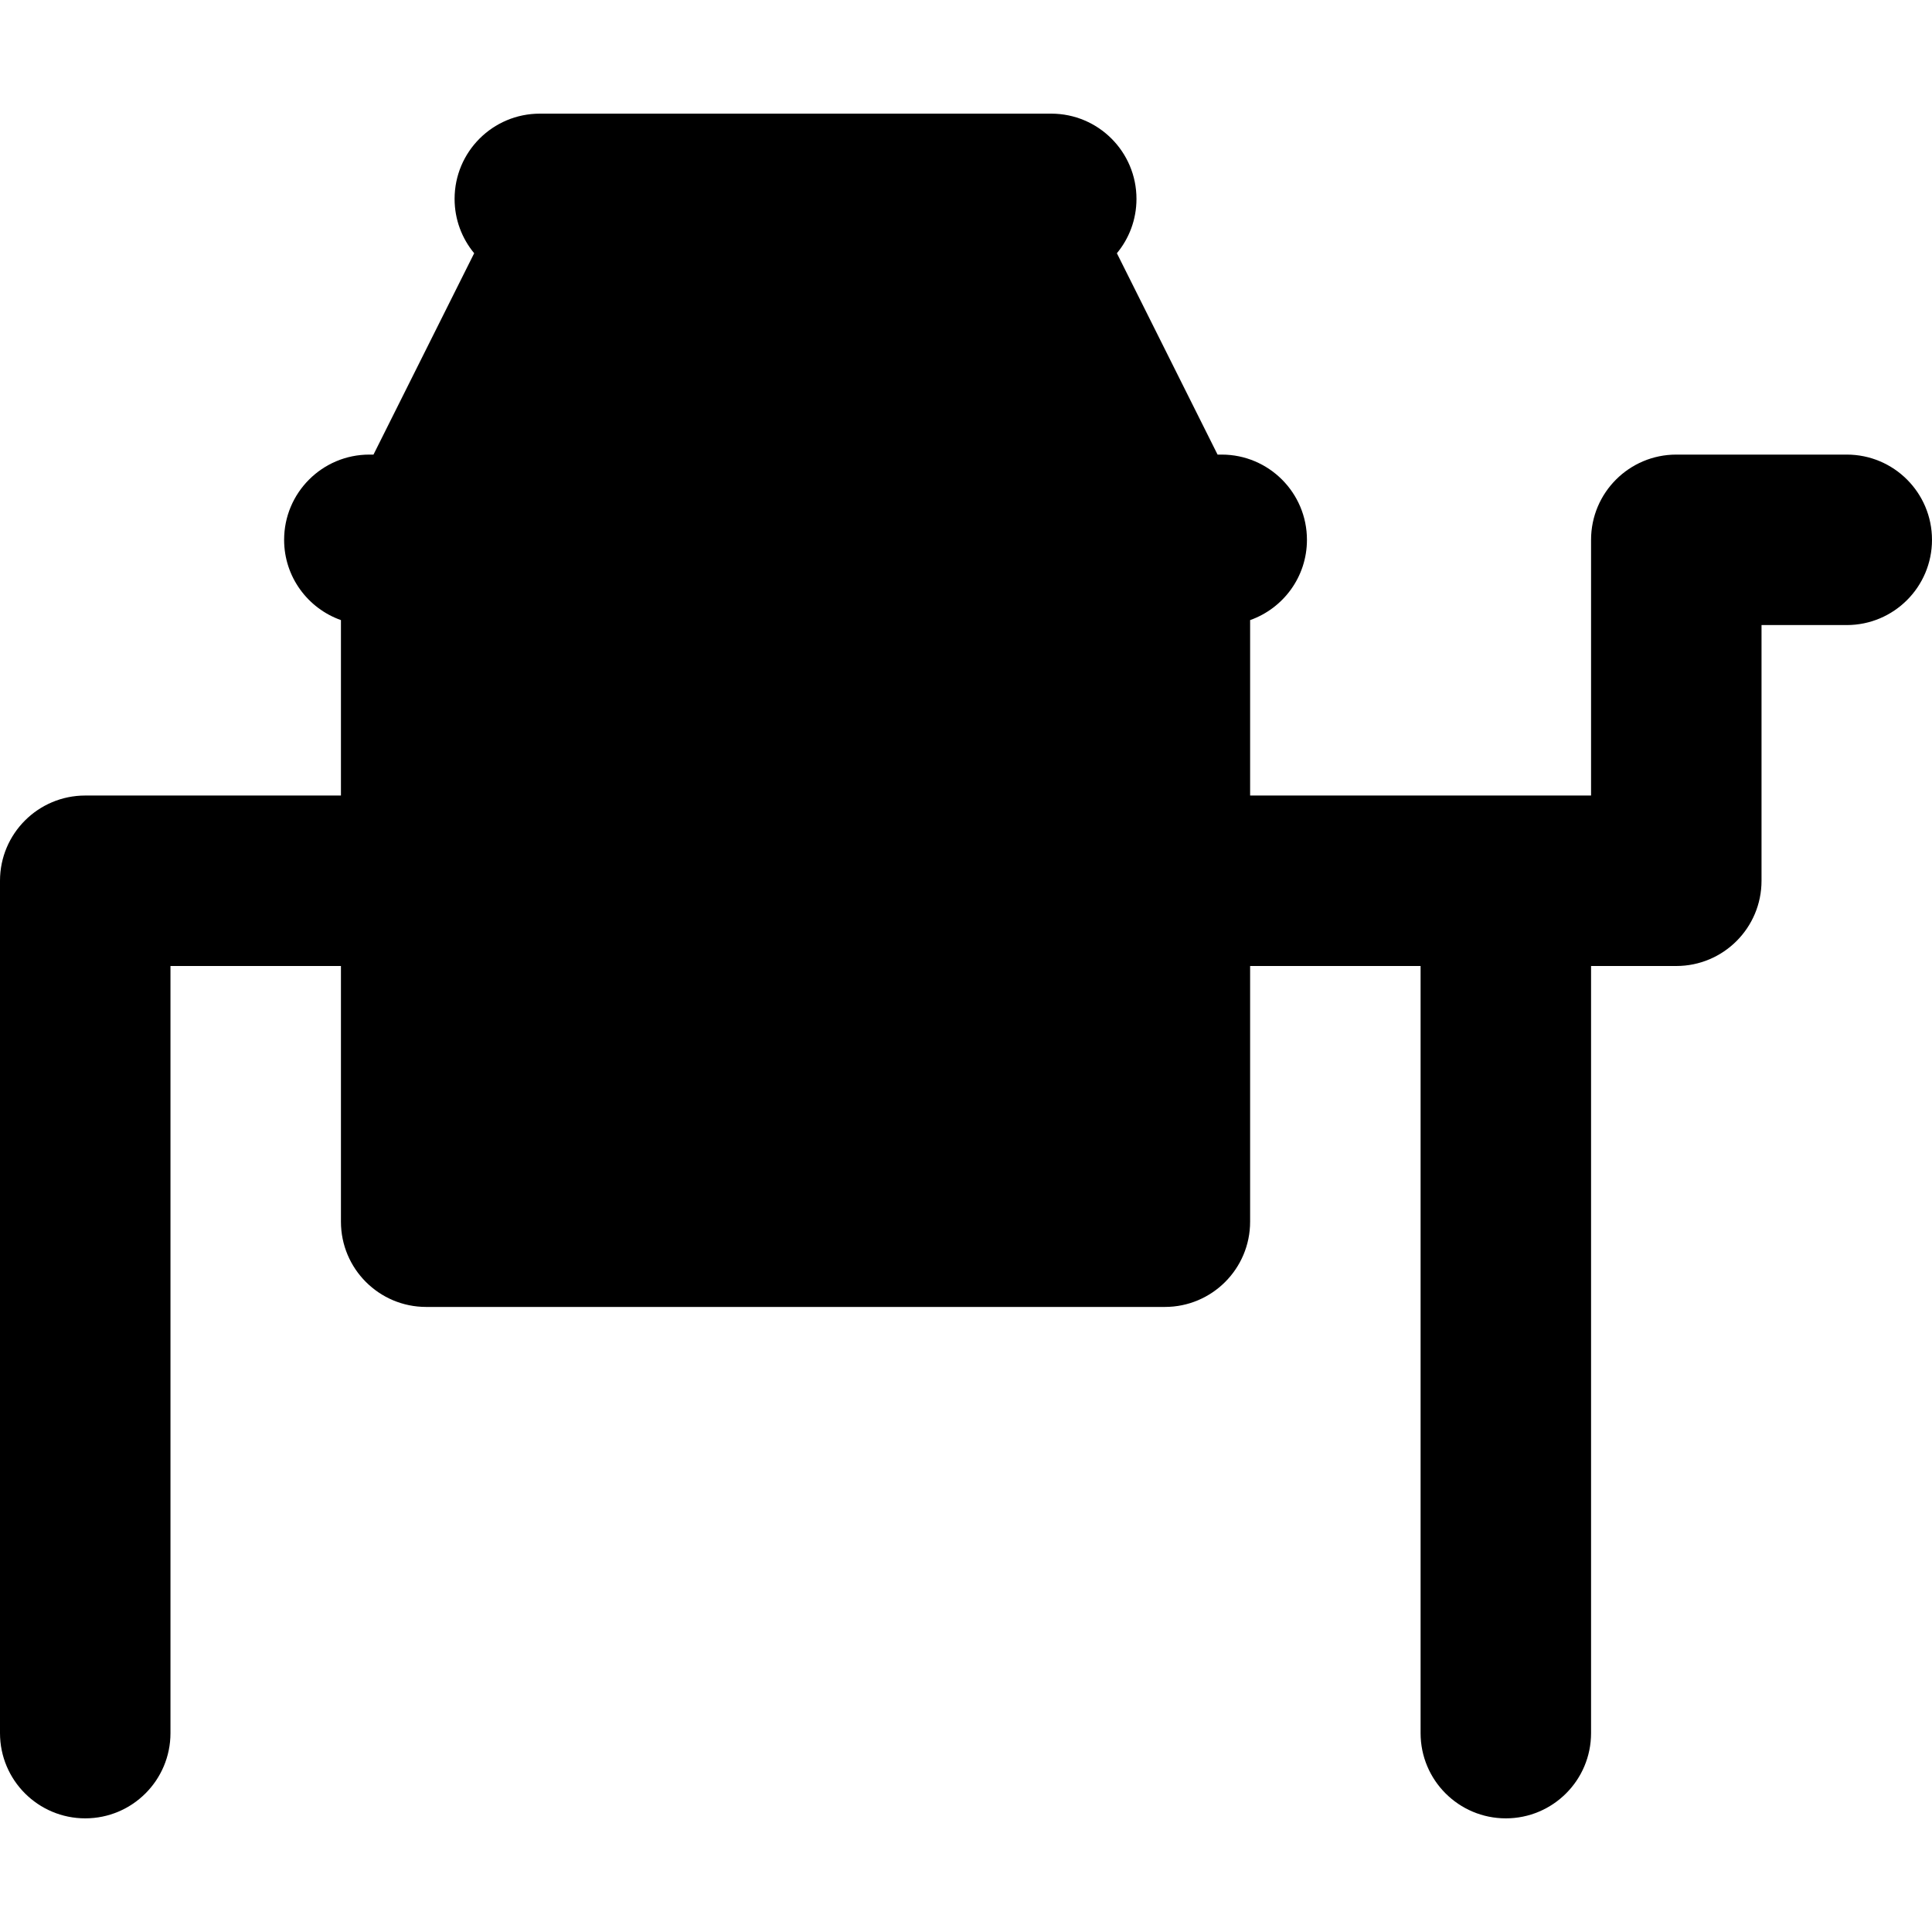
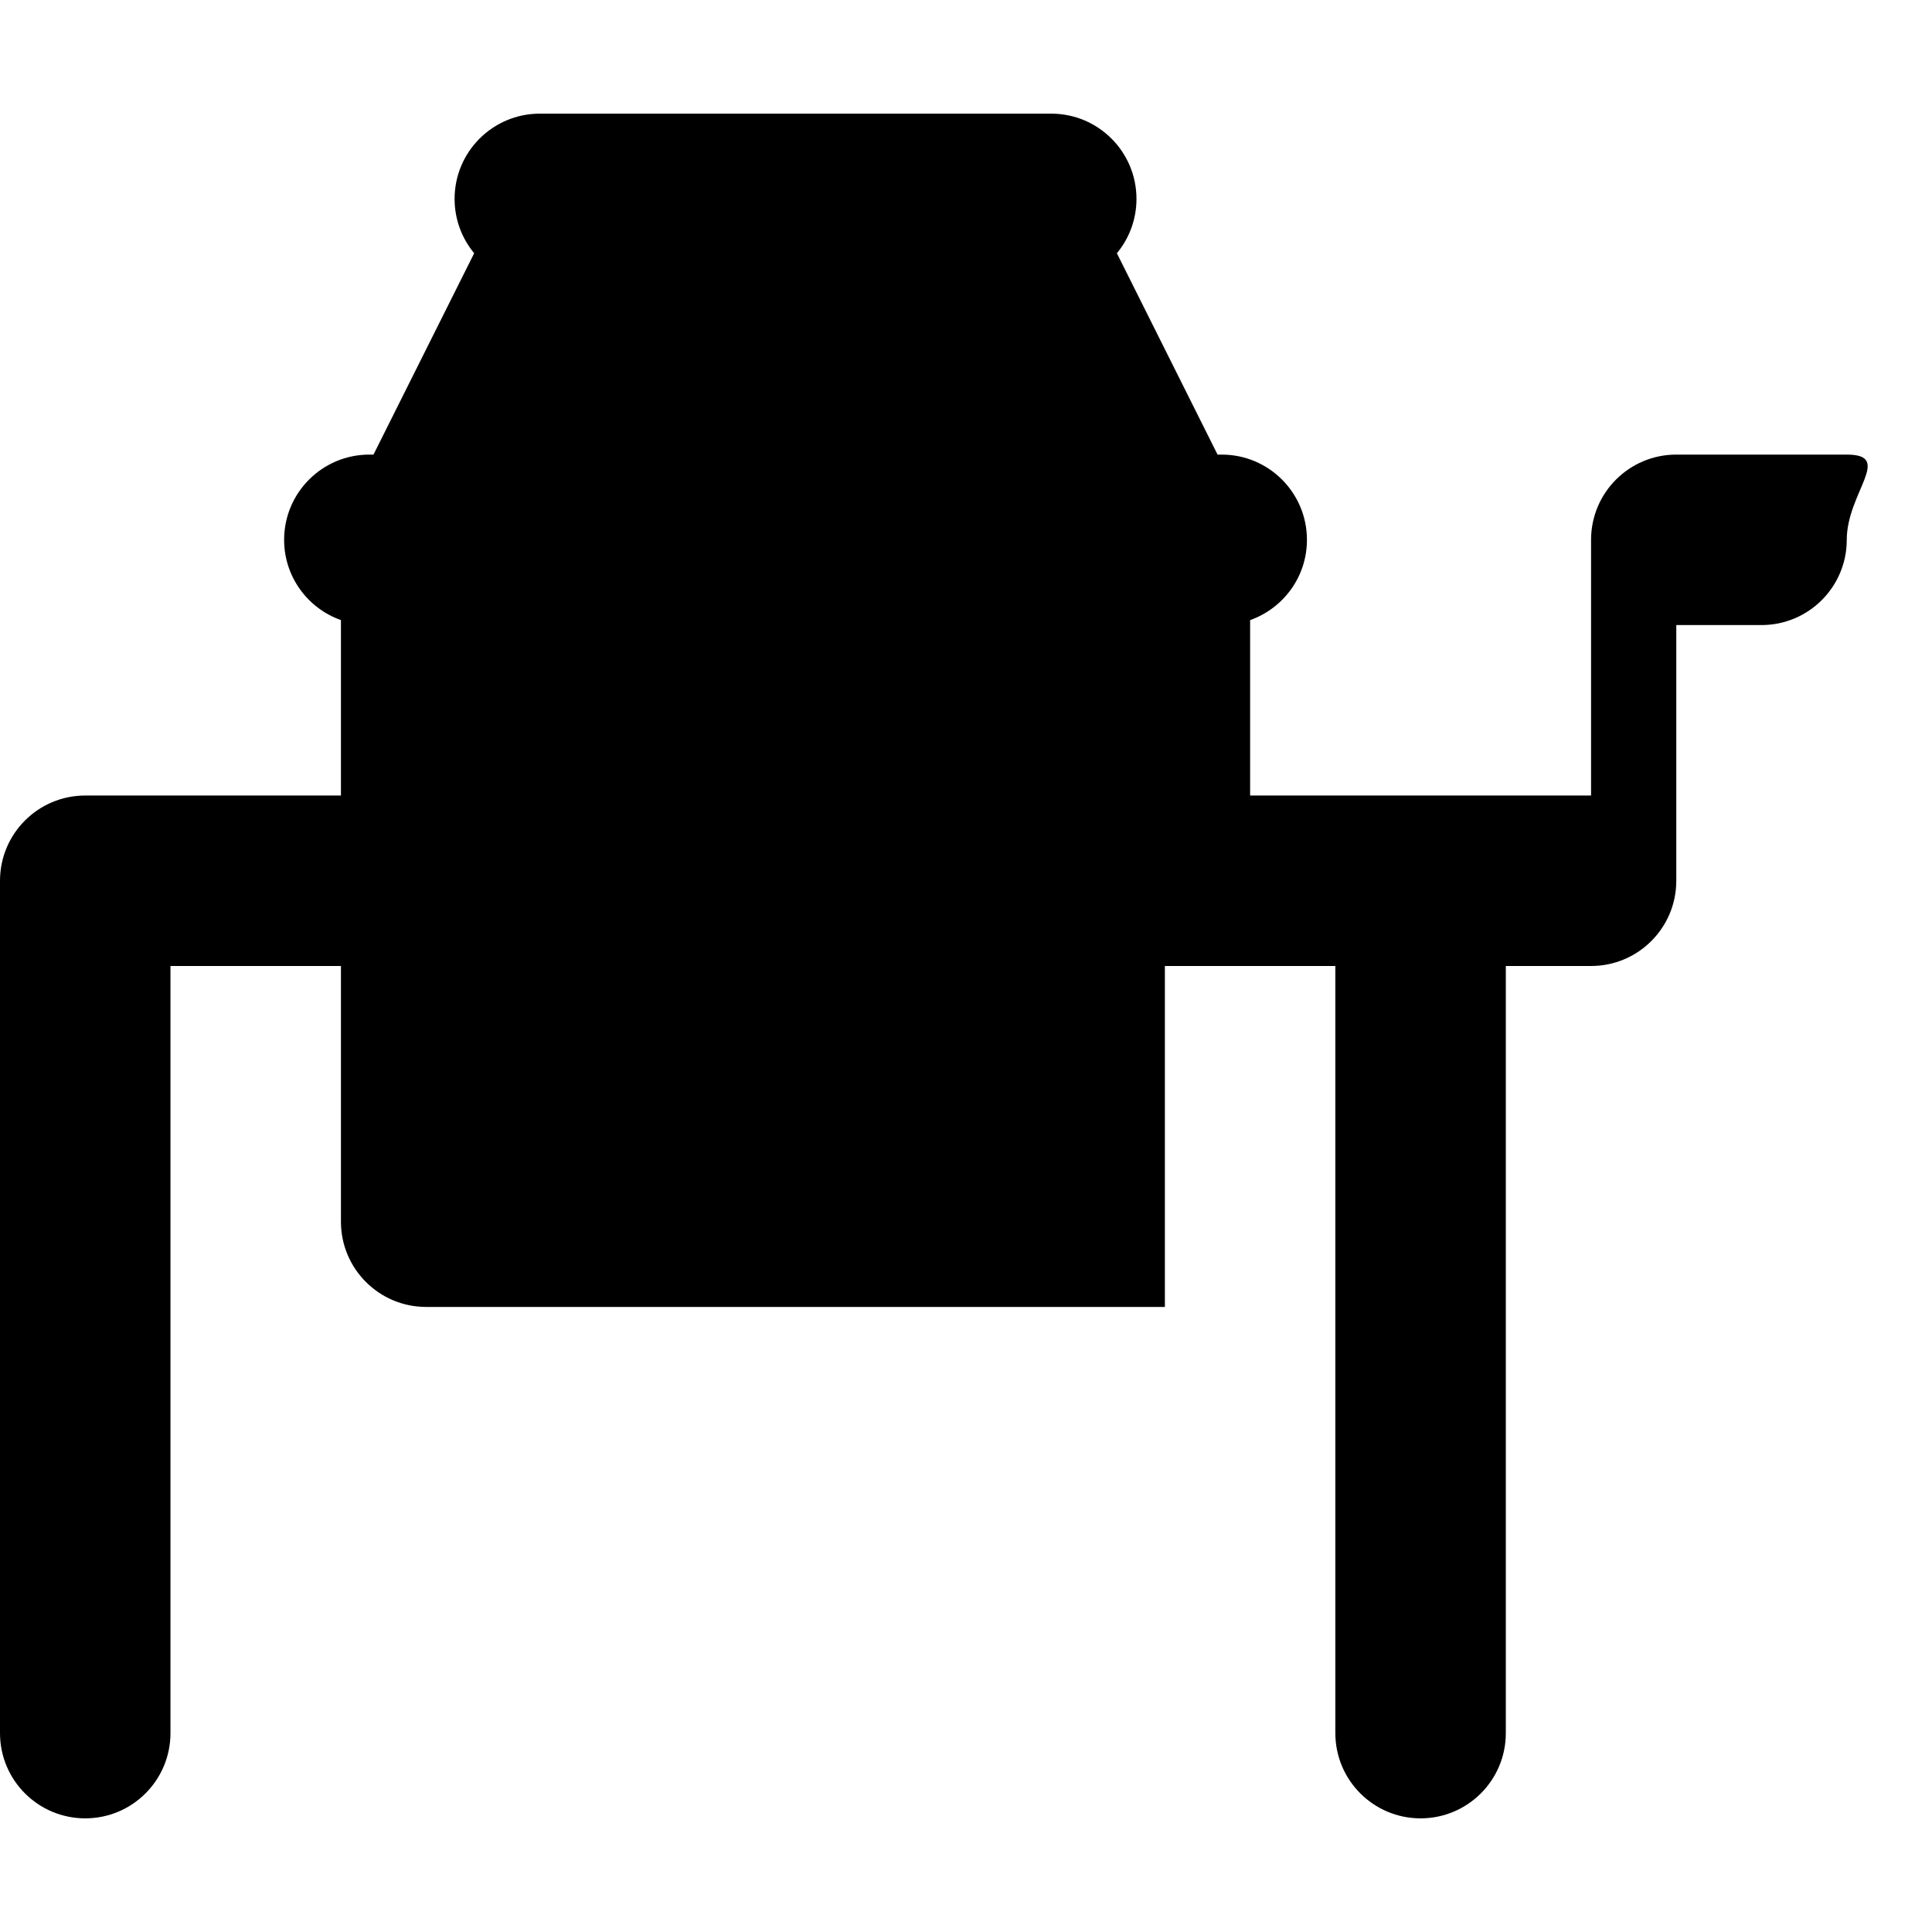
<svg xmlns="http://www.w3.org/2000/svg" fill="#000000" height="800px" width="800px" version="1.1" id="Layer_1" viewBox="0 0 512 512" xml:space="preserve">
  <g>
    <g>
-       <path d="M489.412,120.471h-45.177c-12.476,0-22.588,10.114-22.588,22.588v67.765h-22.588h-67.765v-46.49    c8.767-3.105,15.059-11.445,15.059-21.275c0-12.475-10.115-22.588-22.588-22.588h-1.099l-26.68-53.361    c3.241-3.909,5.191-8.928,5.191-14.404c0-12.475-10.115-22.588-22.588-22.588h-15.059H158.118h-15.059    c-12.476,0-22.588,10.113-22.588,22.588c0,5.475,1.95,10.495,5.191,14.404L98.98,120.471h-1.098    c-12.475,0-22.588,10.114-22.588,22.588c0,9.83,6.292,18.17,15.059,21.275v46.49H22.588C10.114,210.824,0,220.937,0,233.412    v225.882c0,12.475,10.114,22.588,22.588,22.588s22.588-10.114,22.588-22.588V256h45.177v67.765    c0,12.475,10.112,22.588,22.588,22.588h195.765c12.473,0,22.588-10.114,22.588-22.588V256h45.176v203.294    c0,12.475,10.112,22.588,22.588,22.588c12.473,0,22.588-10.114,22.588-22.588V256h22.588c12.473,0,22.588-10.114,22.588-22.588    v-67.765h22.588c12.473,0,22.588-10.113,22.588-22.588S501.885,120.471,489.412,120.471z" />
+       <path d="M489.412,120.471h-45.177c-12.476,0-22.588,10.114-22.588,22.588v67.765h-22.588h-67.765v-46.49    c8.767-3.105,15.059-11.445,15.059-21.275c0-12.475-10.115-22.588-22.588-22.588h-1.099l-26.68-53.361    c3.241-3.909,5.191-8.928,5.191-14.404c0-12.475-10.115-22.588-22.588-22.588h-15.059H158.118h-15.059    c-12.476,0-22.588,10.113-22.588,22.588c0,5.475,1.95,10.495,5.191,14.404L98.98,120.471h-1.098    c-12.475,0-22.588,10.114-22.588,22.588c0,9.83,6.292,18.17,15.059,21.275v46.49H22.588C10.114,210.824,0,220.937,0,233.412    v225.882c0,12.475,10.114,22.588,22.588,22.588s22.588-10.114,22.588-22.588V256h45.177v67.765    c0,12.475,10.112,22.588,22.588,22.588h195.765V256h45.176v203.294    c0,12.475,10.112,22.588,22.588,22.588c12.473,0,22.588-10.114,22.588-22.588V256h22.588c12.473,0,22.588-10.114,22.588-22.588    v-67.765h22.588c12.473,0,22.588-10.113,22.588-22.588S501.885,120.471,489.412,120.471z" />
    </g>
  </g>
</svg>